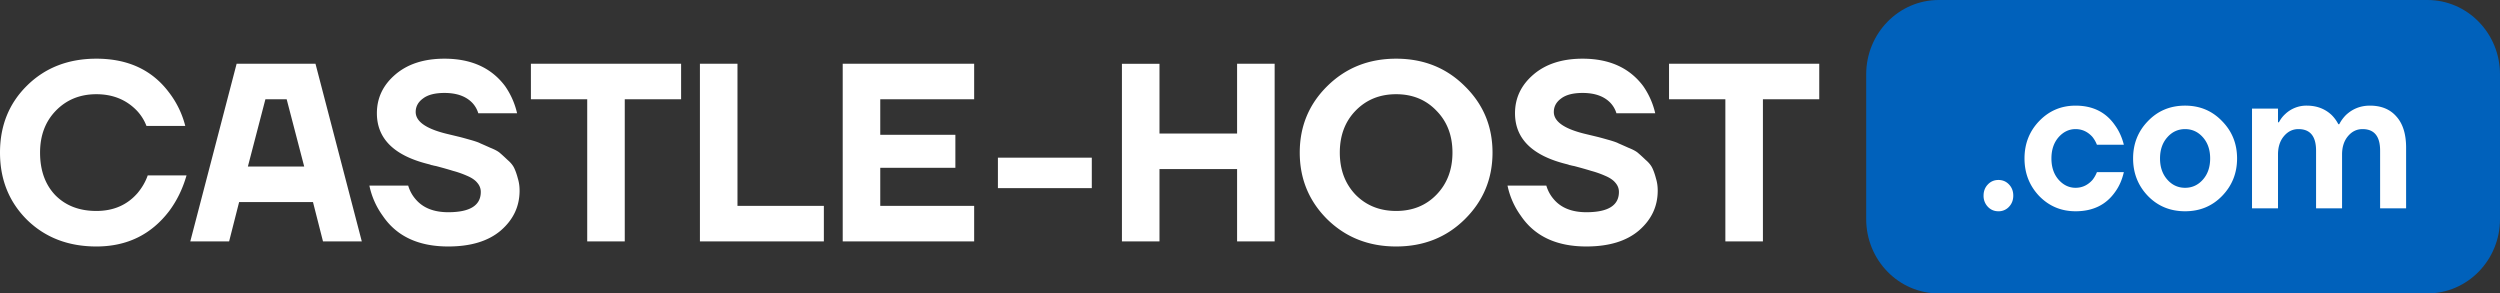
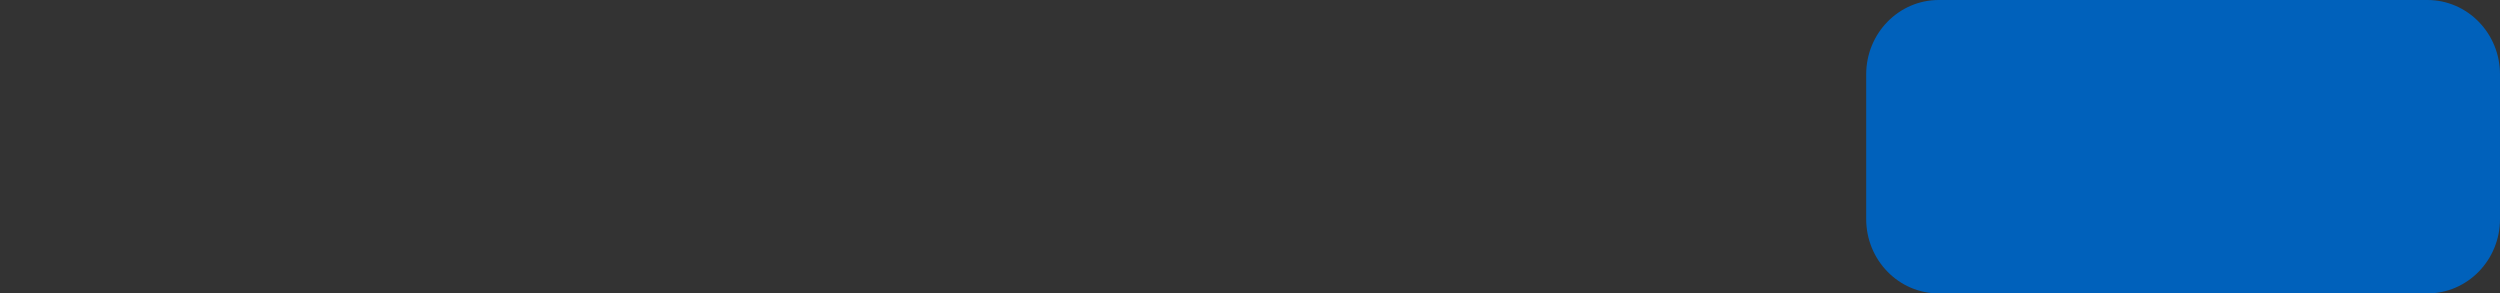
<svg xmlns="http://www.w3.org/2000/svg" width="213" height="25" fill="none">
  <rect width="100%" height="100%" fill="#333333" stroke="none" />
-   <path d="M2.304 18.73C.768 17.202 0 15.292 0 13c0-2.292.768-4.195 2.304-5.708C3.854 5.764 5.824 5 8.212 5c2.688 0 4.75.959 6.187 2.876a7.823 7.823 0 011.386 2.854h-3.306a3.965 3.965 0 00-.854-1.34c-.896-.909-2.033-1.363-3.413-1.363-1.393 0-2.545.468-3.455 1.405-.896.923-1.344 2.112-1.344 3.568 0 1.514.434 2.724 1.301 3.632.882.894 2.048 1.341 3.498 1.341 1.451 0 2.617-.505 3.499-1.514.398-.475.69-.98.874-1.513h3.307c-.327 1.139-.818 2.148-1.472 3.027C12.884 19.991 10.815 21 8.212 21c-2.389 0-4.358-.757-5.908-2.27zm13.908 1.838L20.16 5.432h6.719l3.946 15.136h-3.306l-.853-3.352h-6.293l-.853 3.352h-3.307zm4.907-6.379h4.799l-1.493-5.73h-1.813l-1.493 5.73zm10.352 1.622h3.306c.128.432.334.814.619 1.146.626.75 1.557 1.124 2.794 1.124 1.849 0 2.773-.576 2.773-1.73 0-.288-.1-.547-.299-.778-.184-.23-.483-.433-.895-.605a8.138 8.138 0 00-1.174-.411c-.37-.116-.853-.252-1.45-.411a2.776 2.776 0 01-.214-.043 1.341 1.341 0 00-.191-.043 1.49 1.49 0 00-.192-.065c-2.958-.721-4.437-2.17-4.437-4.346 0-1.298.519-2.393 1.557-3.287C34.72 5.454 36.12 5 37.87 5c2.275 0 3.996.778 5.162 2.335a6.642 6.642 0 011.024 2.314H40.75a2.217 2.217 0 00-.49-.865c-.541-.577-1.337-.865-2.39-.865-.81 0-1.422.158-1.834.476-.413.302-.619.684-.619 1.146 0 .836.939 1.47 2.816 1.902l.896.216c.128.03.42.109.874.238.47.13.782.238.939.325.17.072.448.194.832.367.398.159.675.31.832.454.17.144.383.339.64.584.27.23.462.468.575.713.114.246.214.534.3.865.099.318.148.663.148 1.038 0 1.34-.533 2.472-1.6 3.395C41.604 20.546 40.11 21 38.19 21c-2.531 0-4.387-.865-5.567-2.595a6.697 6.697 0 01-1.152-2.594zm13.762-7.352V5.432H58.03V8.46h-4.8v12.109h-3.199V8.459h-4.8zm14.4 12.109V5.432h3.2v12.109h7.36v3.027h-10.56zm12.166 0V5.432h11.199V8.46h-8v3.027h6.4v2.811h-6.4v3.244h8v3.027h-11.2zm13.223-4.541v-2.595h7.999v2.595h-8zm10.566 4.54V5.433h3.2v5.946h6.612V5.432h3.2v15.136h-3.2v-6.163h-6.612v6.163h-3.2zm17.497-1.88c-1.565-1.557-2.347-3.453-2.347-5.687 0-2.234.782-4.123 2.347-5.665C114.663 5.778 116.618 5 118.951 5c2.332 0 4.28.778 5.844 2.335 1.579 1.542 2.368 3.43 2.368 5.665 0 2.234-.789 4.13-2.368 5.686-1.564 1.543-3.512 2.314-5.844 2.314-2.333 0-4.288-.771-5.866-2.314zm2.41-9.255c-.896.923-1.344 2.112-1.344 3.568s.448 2.652 1.344 3.59c.91.922 2.062 1.383 3.456 1.383 1.393 0 2.538-.461 3.434-1.384.91-.937 1.365-2.133 1.365-3.589s-.455-2.645-1.365-3.568c-.896-.937-2.041-1.405-3.434-1.405-1.394 0-2.546.468-3.456 1.405zm12.945 6.379h3.306c.128.432.334.814.618 1.146.626.75 1.558 1.124 2.795 1.124 1.848 0 2.773-.576 2.773-1.73 0-.288-.1-.547-.299-.778-.185-.23-.483-.433-.896-.605a8.127 8.127 0 00-1.173-.411c-.37-.116-.853-.252-1.45-.411a2.743 2.743 0 01-.214-.043 1.303 1.303 0 00-.192-.043 1.475 1.475 0 00-.192-.065c-2.958-.721-4.437-2.17-4.437-4.346 0-1.298.52-2.393 1.558-3.287C131.689 5.454 133.09 5 134.839 5c2.275 0 3.996.778 5.162 2.335a6.648 6.648 0 011.024 2.314h-3.306a2.224 2.224 0 00-.491-.865c-.541-.577-1.337-.865-2.389-.865-.811 0-1.422.158-1.835.476-.412.302-.618.684-.618 1.146 0 .836.938 1.47 2.815 1.902l.896.216c.128.03.42.109.875.238.469.13.782.238.939.325.17.072.447.194.831.367.399.159.676.31.832.454.171.144.384.339.64.584.27.23.462.468.576.713.114.246.214.534.299.865.099.318.149.663.149 1.038 0 1.34-.533 2.472-1.6 3.395-1.066.908-2.559 1.362-4.479 1.362-2.531 0-4.387-.865-5.568-2.595a6.7 6.7 0 01-1.151-2.594zm13.761-7.352V5.432H155V8.46h-4.799v12.109h-3.2V8.459h-4.8z" fill="#fff" />
  <path d="M206.814 0h-41.628C161.769 0 159 2.837 159 6.336v12.328c0 3.5 2.769 6.336 6.186 6.336h41.628c3.417 0 6.186-2.837 6.186-6.336V6.336c0-3.5-2.769-6.336-6.186-6.336z" fill="#0061BB" />
-   <path d="M169.364 17.617a1.33 1.33 0 01-.364-.95c0-.378.122-.695.364-.95.242-.256.544-.384.901-.384.36 0 .66.128.903.384.243.255.363.572.363.95 0 .377-.12.694-.363.95a1.195 1.195 0 01-.903.383c-.357 0-.659-.128-.901-.383zm4.373-.917c-.832-.878-1.249-1.944-1.249-3.2 0-1.256.417-2.317 1.249-3.183.844-.878 1.877-1.317 3.101-1.317 1.465 0 2.584.556 3.353 1.667.348.477.602 1.033.76 1.666h-2.294a2.572 2.572 0 00-.38-.666c-.401-.445-.88-.667-1.439-.667-.558 0-1.044.233-1.455.7-.402.467-.601 1.067-.601 1.8 0 .733.199 1.333.601 1.8.411.467.897.7 1.455.7.559 0 1.038-.222 1.439-.667.158-.2.285-.422.38-.666h2.294c-.148.644-.39 1.2-.728 1.666-.77 1.111-1.898 1.667-3.385 1.667-1.224 0-2.257-.433-3.101-1.3zm9.269 0c-.844-.878-1.266-1.944-1.266-3.2 0-1.256.422-2.317 1.266-3.183C183.85 9.439 184.904 9 186.17 9c1.255 0 2.305.439 3.148 1.317.854.866 1.281 1.927 1.281 3.183 0 1.256-.427 2.322-1.281 3.2-.843.867-1.893 1.3-3.148 1.3-1.266 0-2.32-.433-3.164-1.3zm1.646-5c-.412.467-.618 1.067-.618 1.8 0 .733.206 1.333.618 1.8.41.467.918.7 1.518.7.601 0 1.107-.233 1.519-.7.412-.467.616-1.067.616-1.8 0-.733-.204-1.333-.616-1.8-.412-.467-.918-.7-1.519-.7-.6 0-1.108.233-1.518.7zm7.219 6.05v-8.5h2.214v1.167h.079c.147-.278.327-.511.538-.7A2.612 2.612 0 01196.537 9c.844 0 1.551.267 2.119.8.233.233.422.494.57.783h.079c.147-.289.338-.55.569-.783.57-.533 1.25-.8 2.041-.8.971 0 1.724.311 2.263.933.547.611.822 1.495.822 2.65v5.167h-2.215v-4.917c0-1.222-.5-1.833-1.502-1.833-.486 0-.897.2-1.234.6-.338.4-.506.922-.506 1.567v4.583h-2.215v-4.917c0-1.222-.501-1.833-1.503-1.833-.486 0-.896.2-1.234.6-.338.4-.506.922-.506 1.567v4.583h-2.214z" fill="#fff" />
</svg>